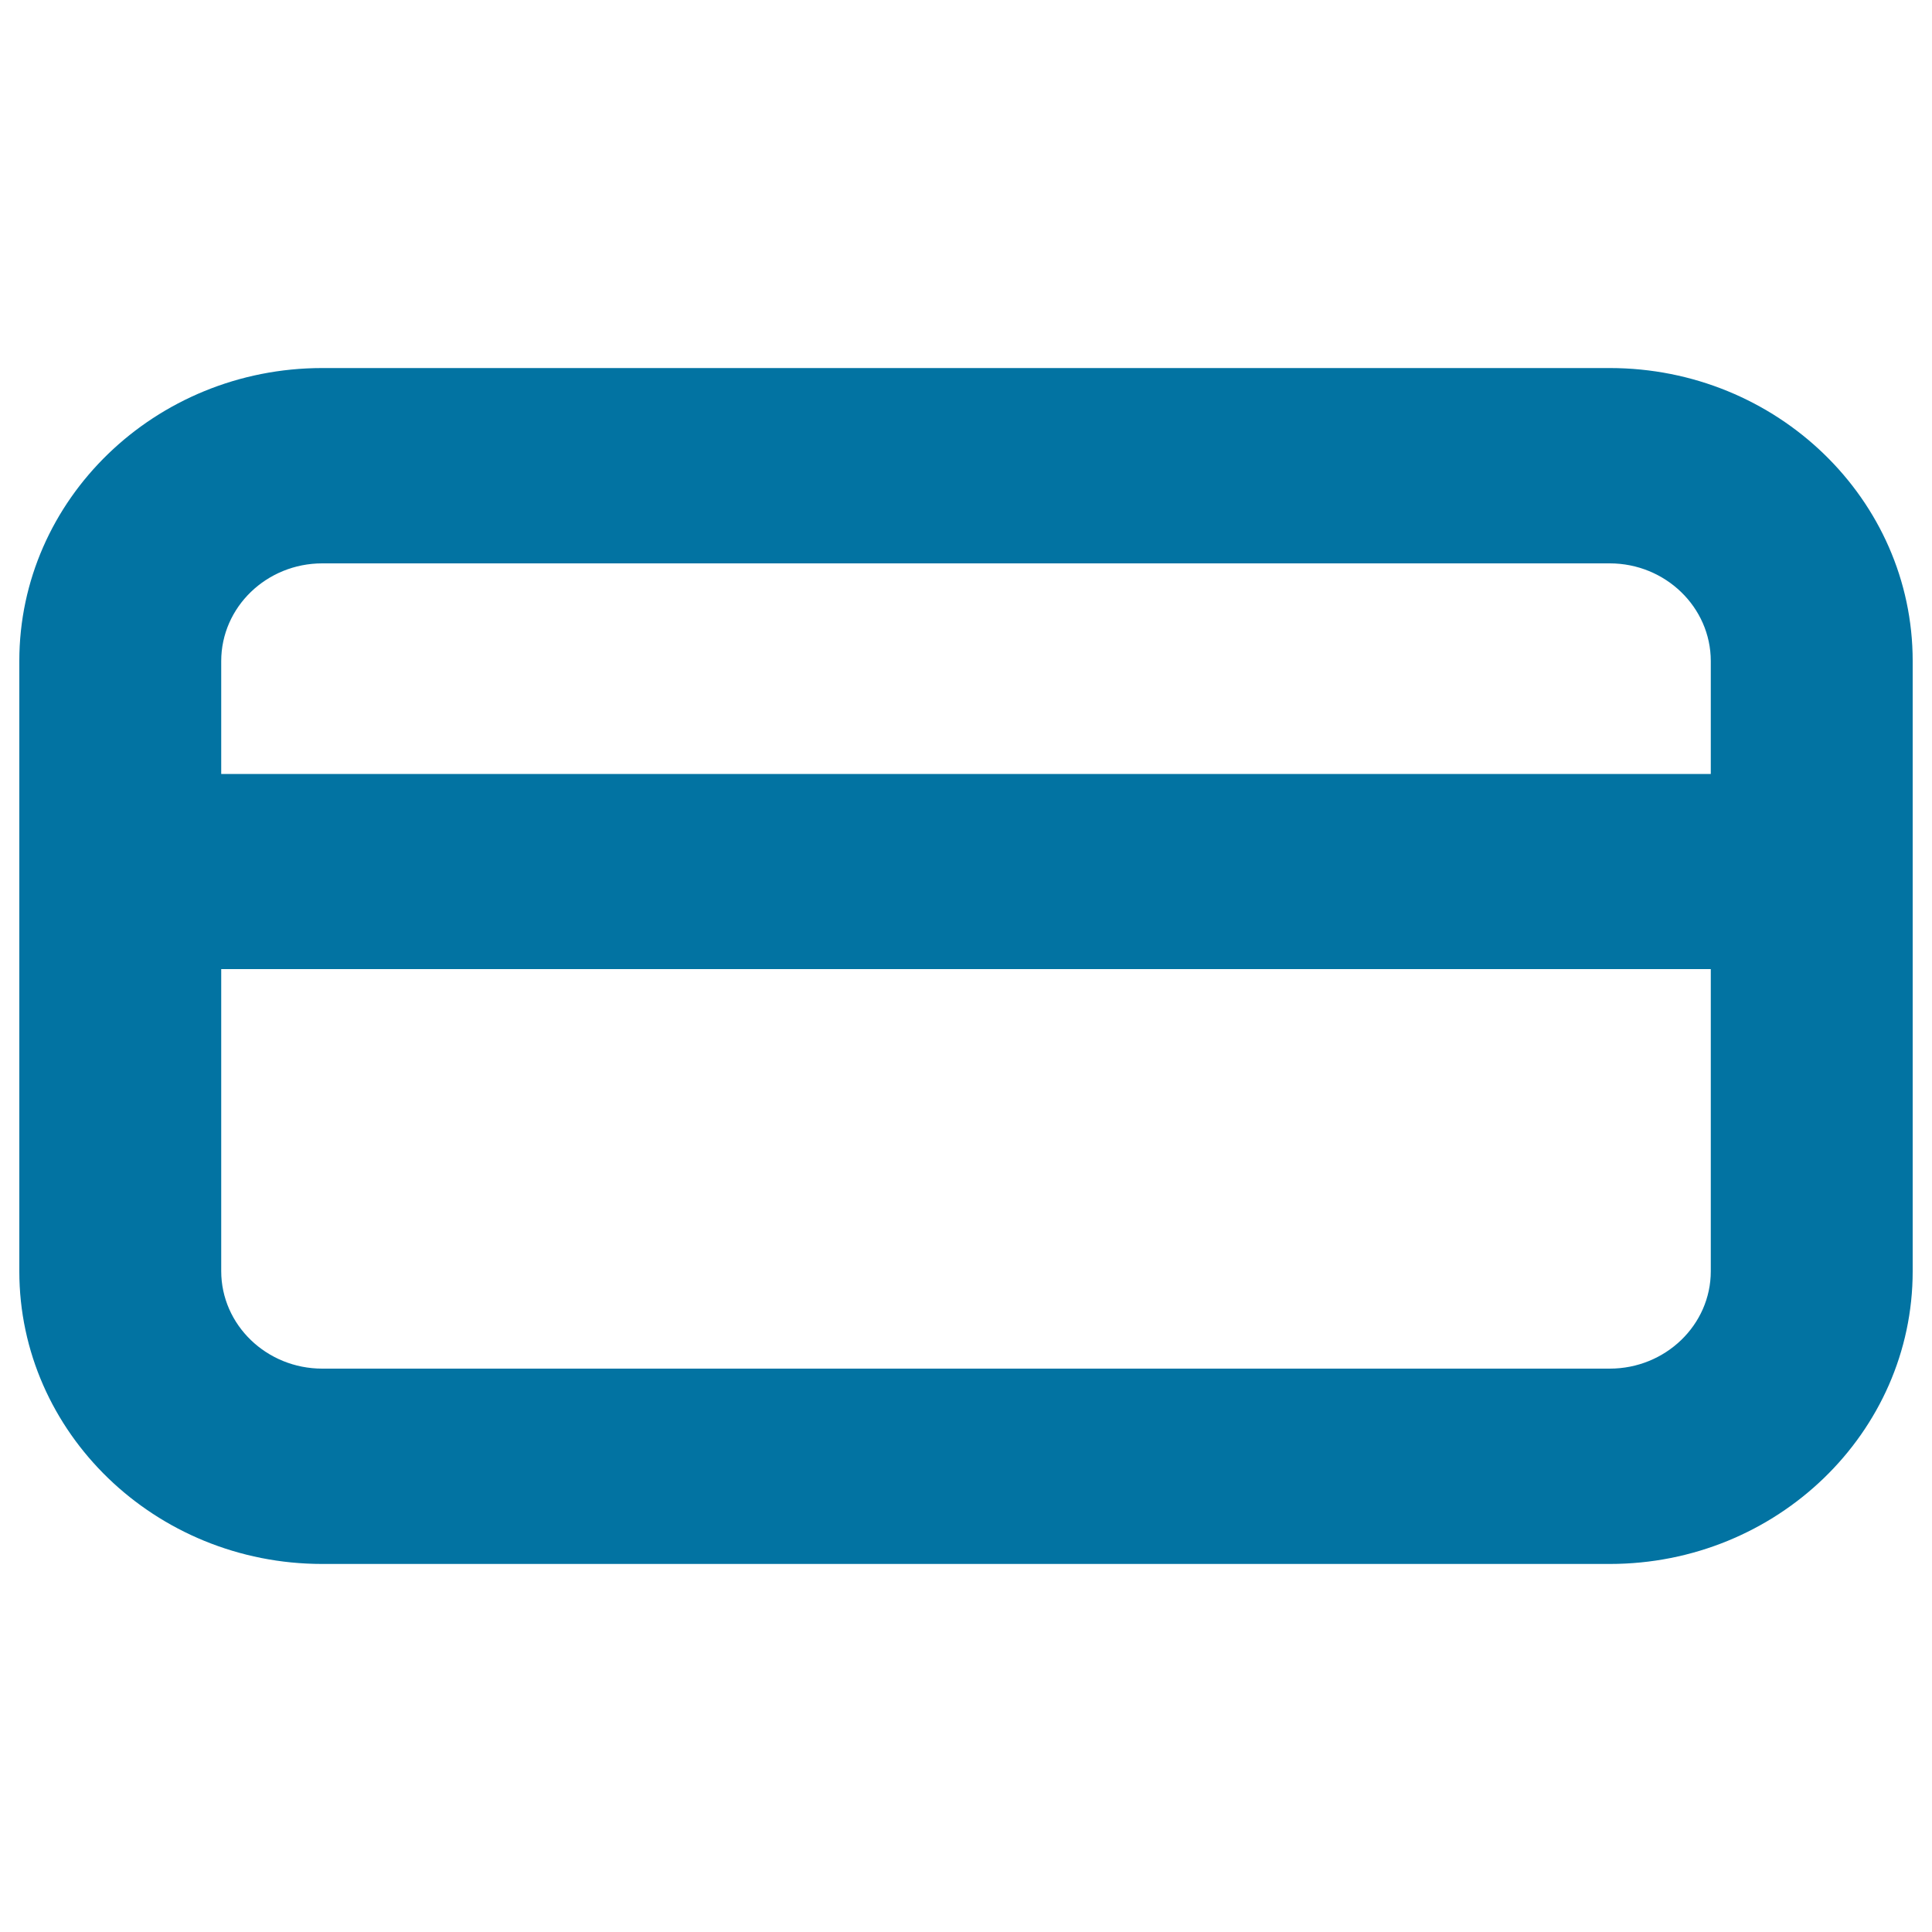
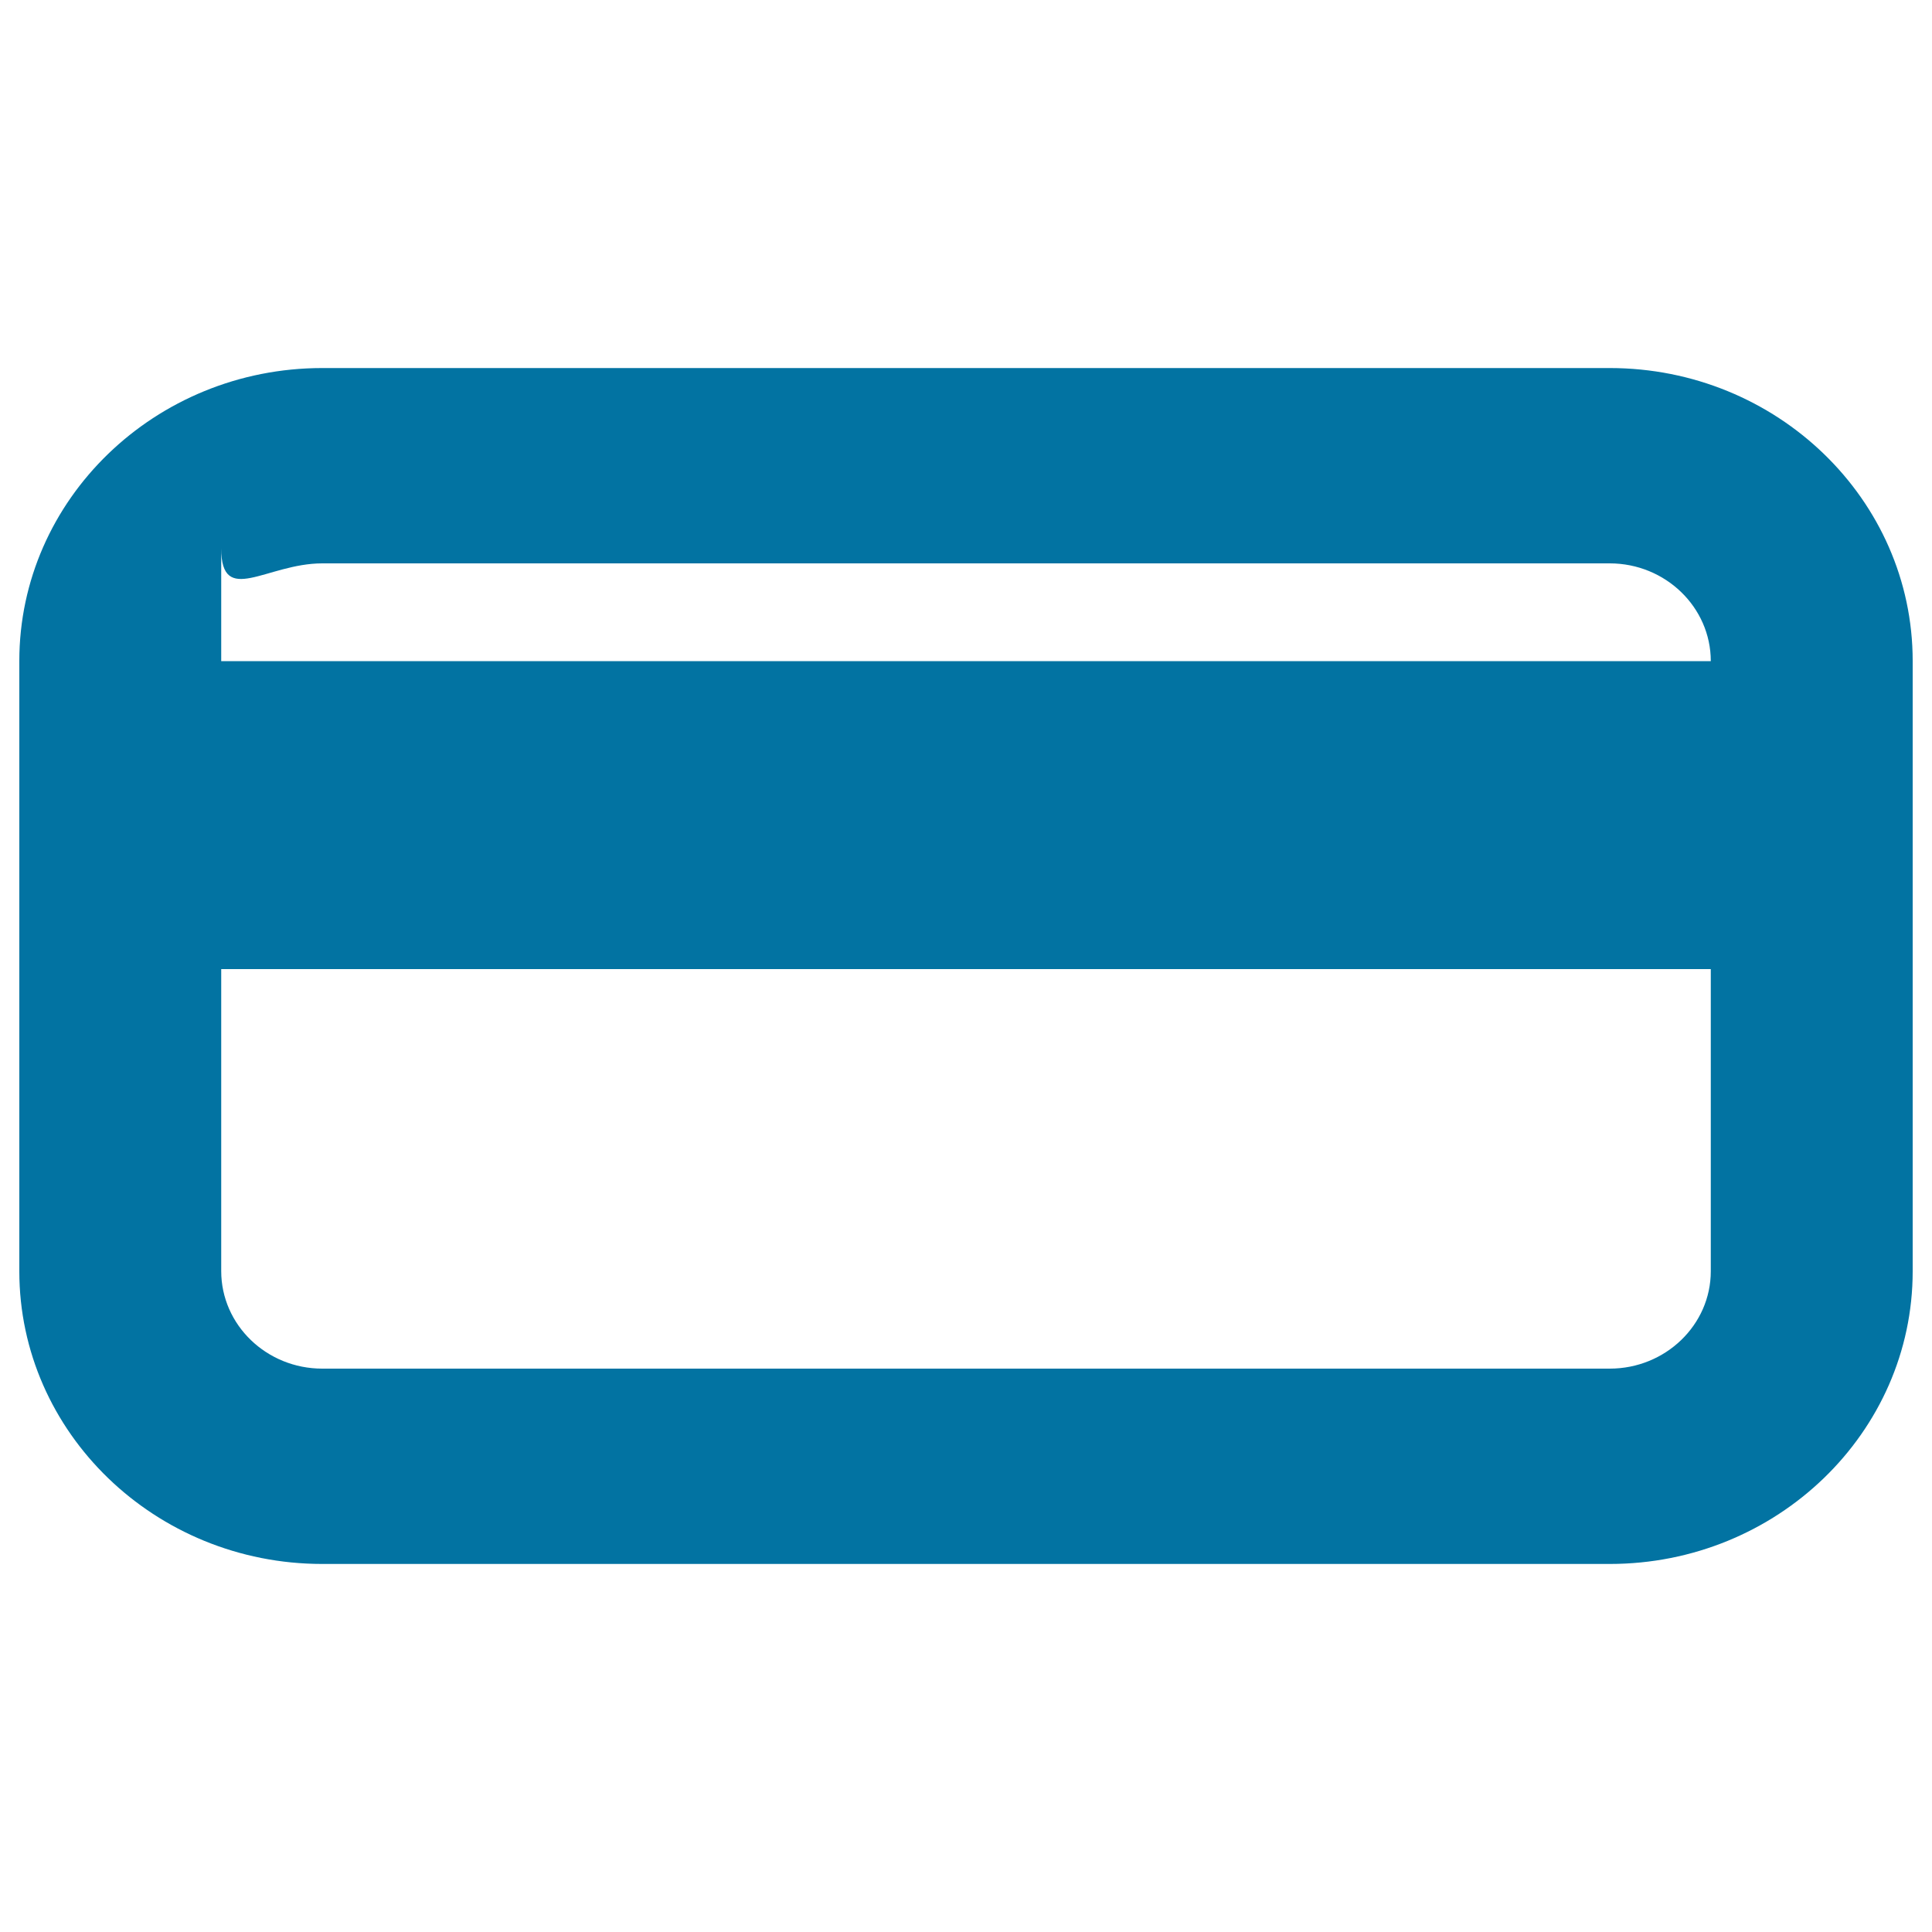
<svg xmlns="http://www.w3.org/2000/svg" viewBox="0 0 1000 1000" style="fill:#0273a2">
  <title>Credit Card Rectangular Rounded Shape Symbol SVG icon</title>
  <g>
    <g id="Card">
      <g>
-         <path d="M833.2,190.5H166.8c-86.5,0-156.8,68-156.8,151.6V658c0,83.5,70.3,151.5,156.8,151.5h666.4c86.5,0,156.8-68,156.8-151.5V342.1C990,258.5,919.7,190.5,833.2,190.5z M166.8,291.6h666.4c28.8,0,52.3,22.7,52.3,50.6v58.4h-771v-58.4C114.5,314.2,138,291.6,166.8,291.6z M833.2,708.4H166.8c-28.8,0-52.3-22.6-52.3-50.5V501.6h771V658C885.5,685.8,862,708.4,833.2,708.4z" />
+         <path d="M833.2,190.5H166.8c-86.5,0-156.8,68-156.8,151.6V658c0,83.5,70.3,151.5,156.8,151.5h666.4c86.5,0,156.8-68,156.8-151.5V342.1C990,258.5,919.7,190.5,833.2,190.5z M166.8,291.6h666.4c28.8,0,52.3,22.7,52.3,50.6h-771v-58.4C114.5,314.2,138,291.6,166.8,291.6z M833.2,708.4H166.8c-28.8,0-52.3-22.6-52.3-50.5V501.6h771V658C885.5,685.8,862,708.4,833.2,708.4z" />
      </g>
    </g>
  </g>
</svg>